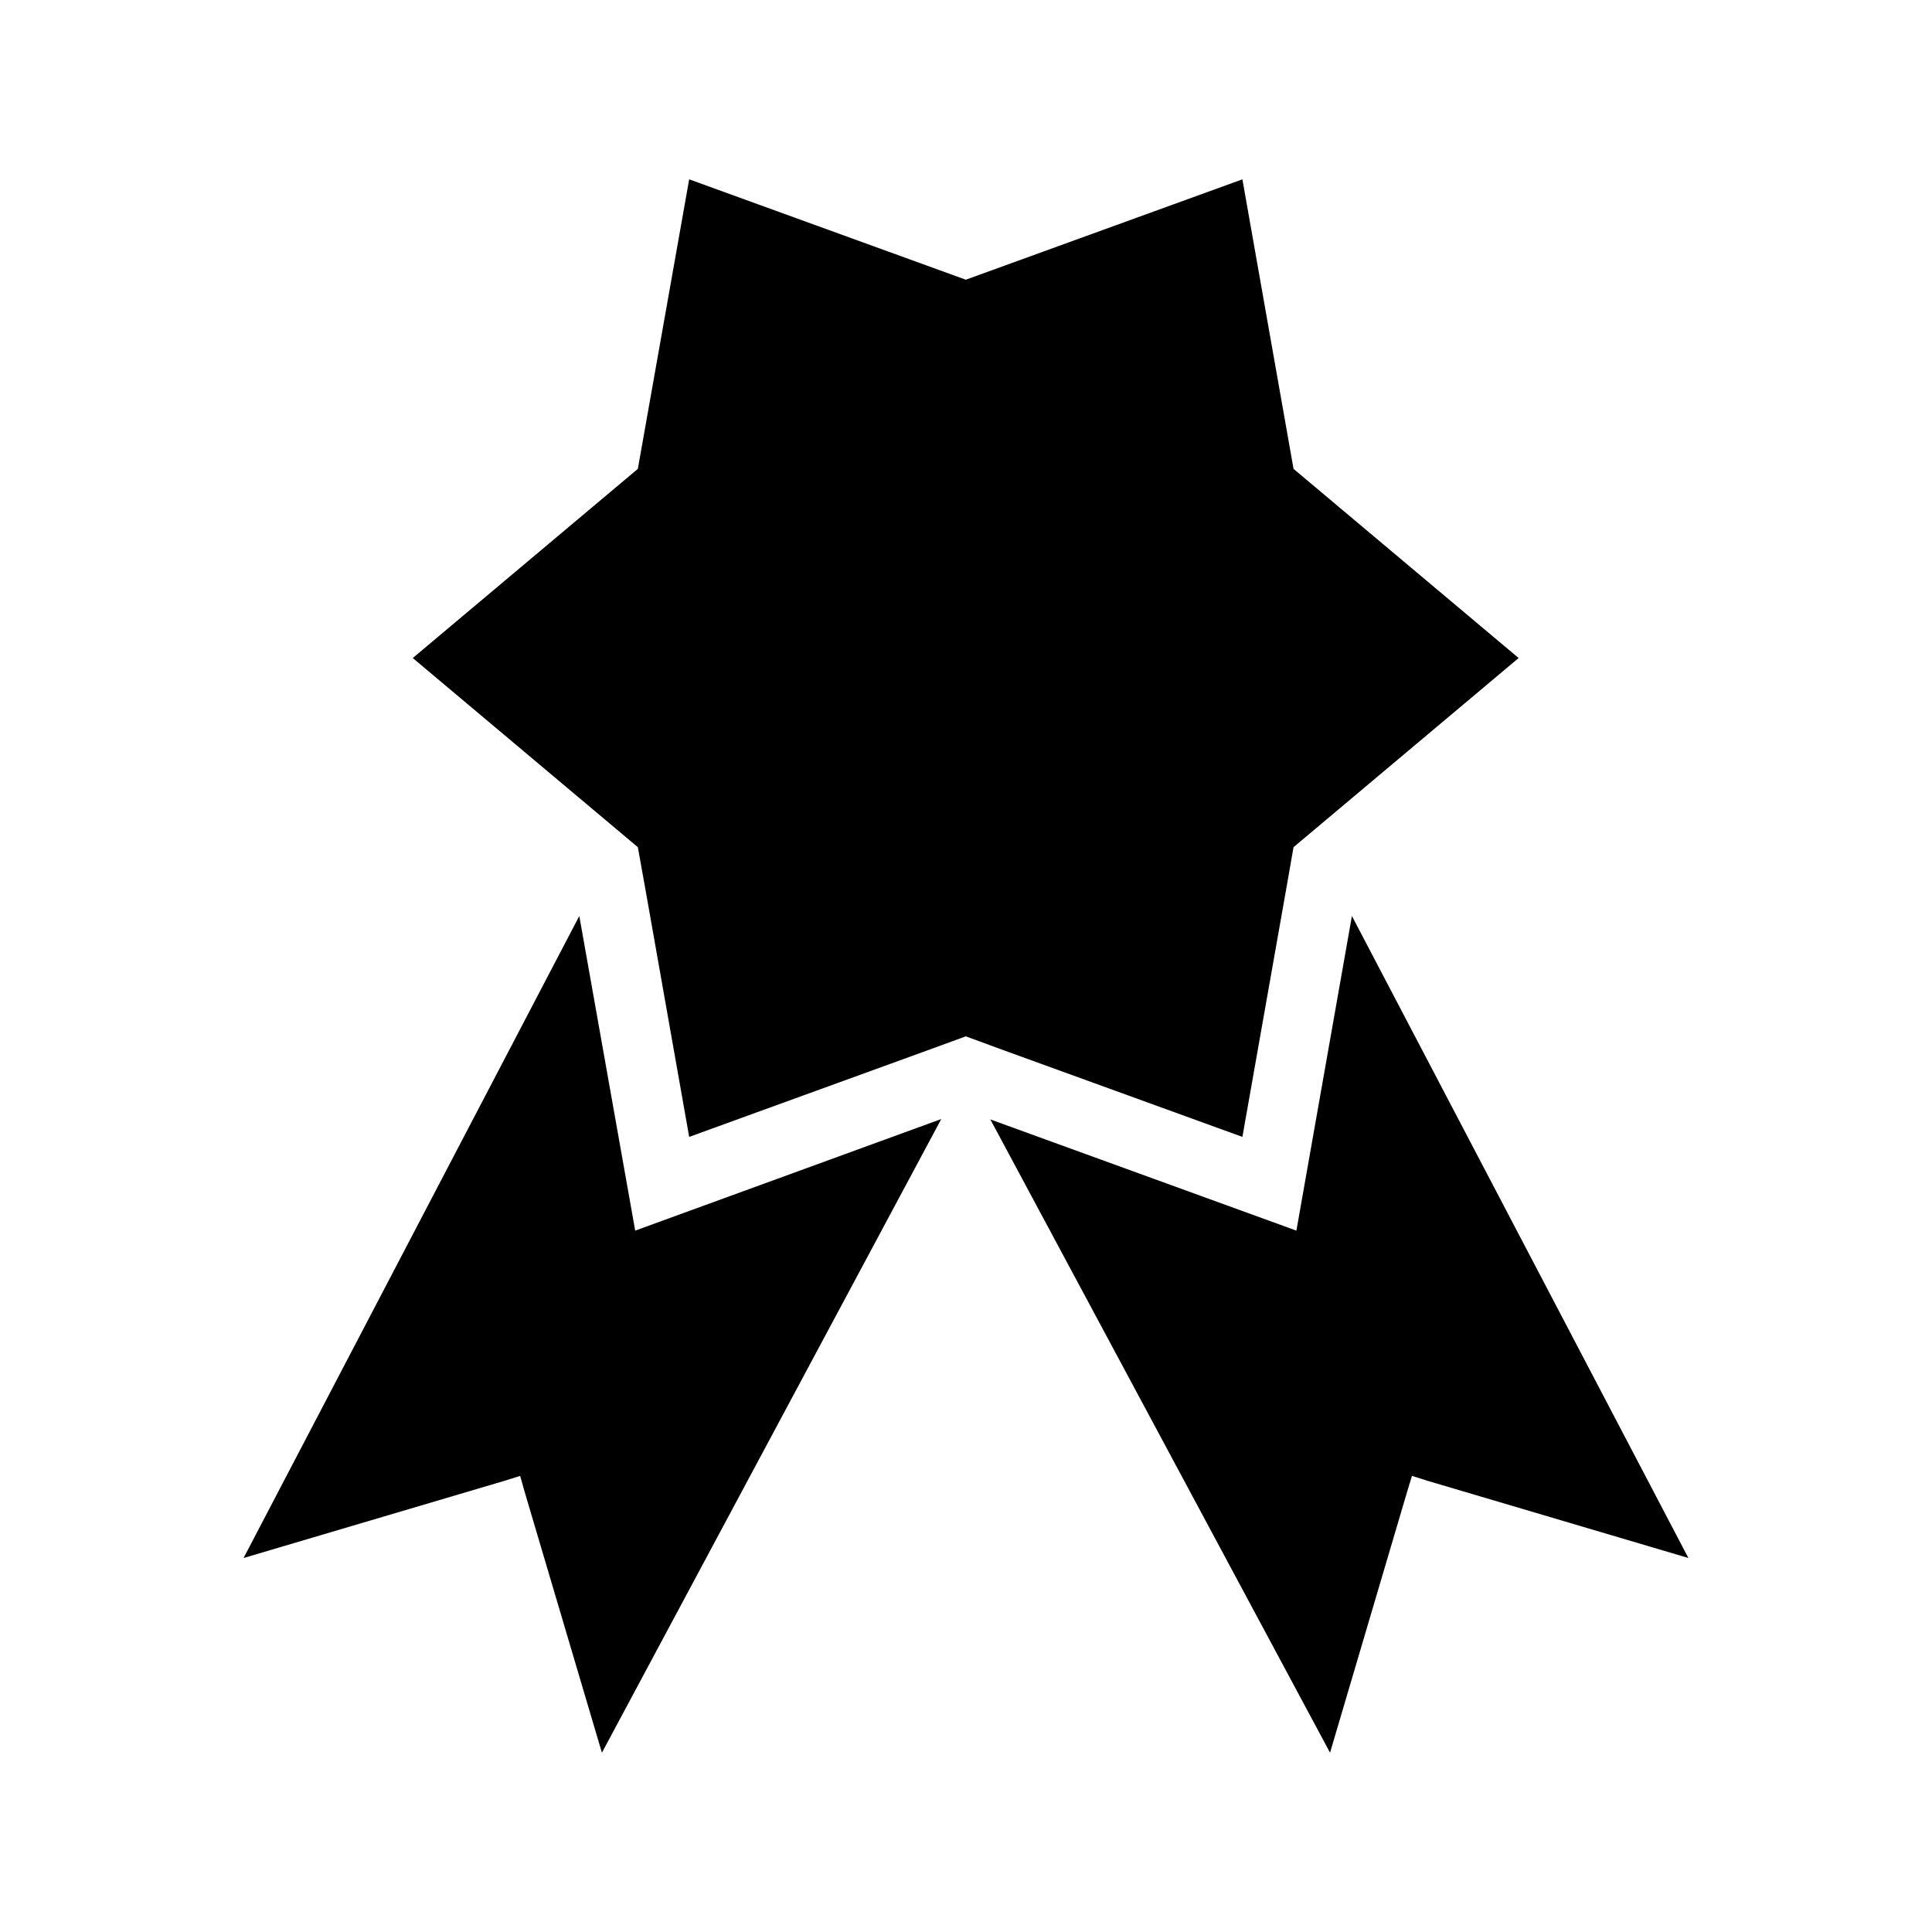
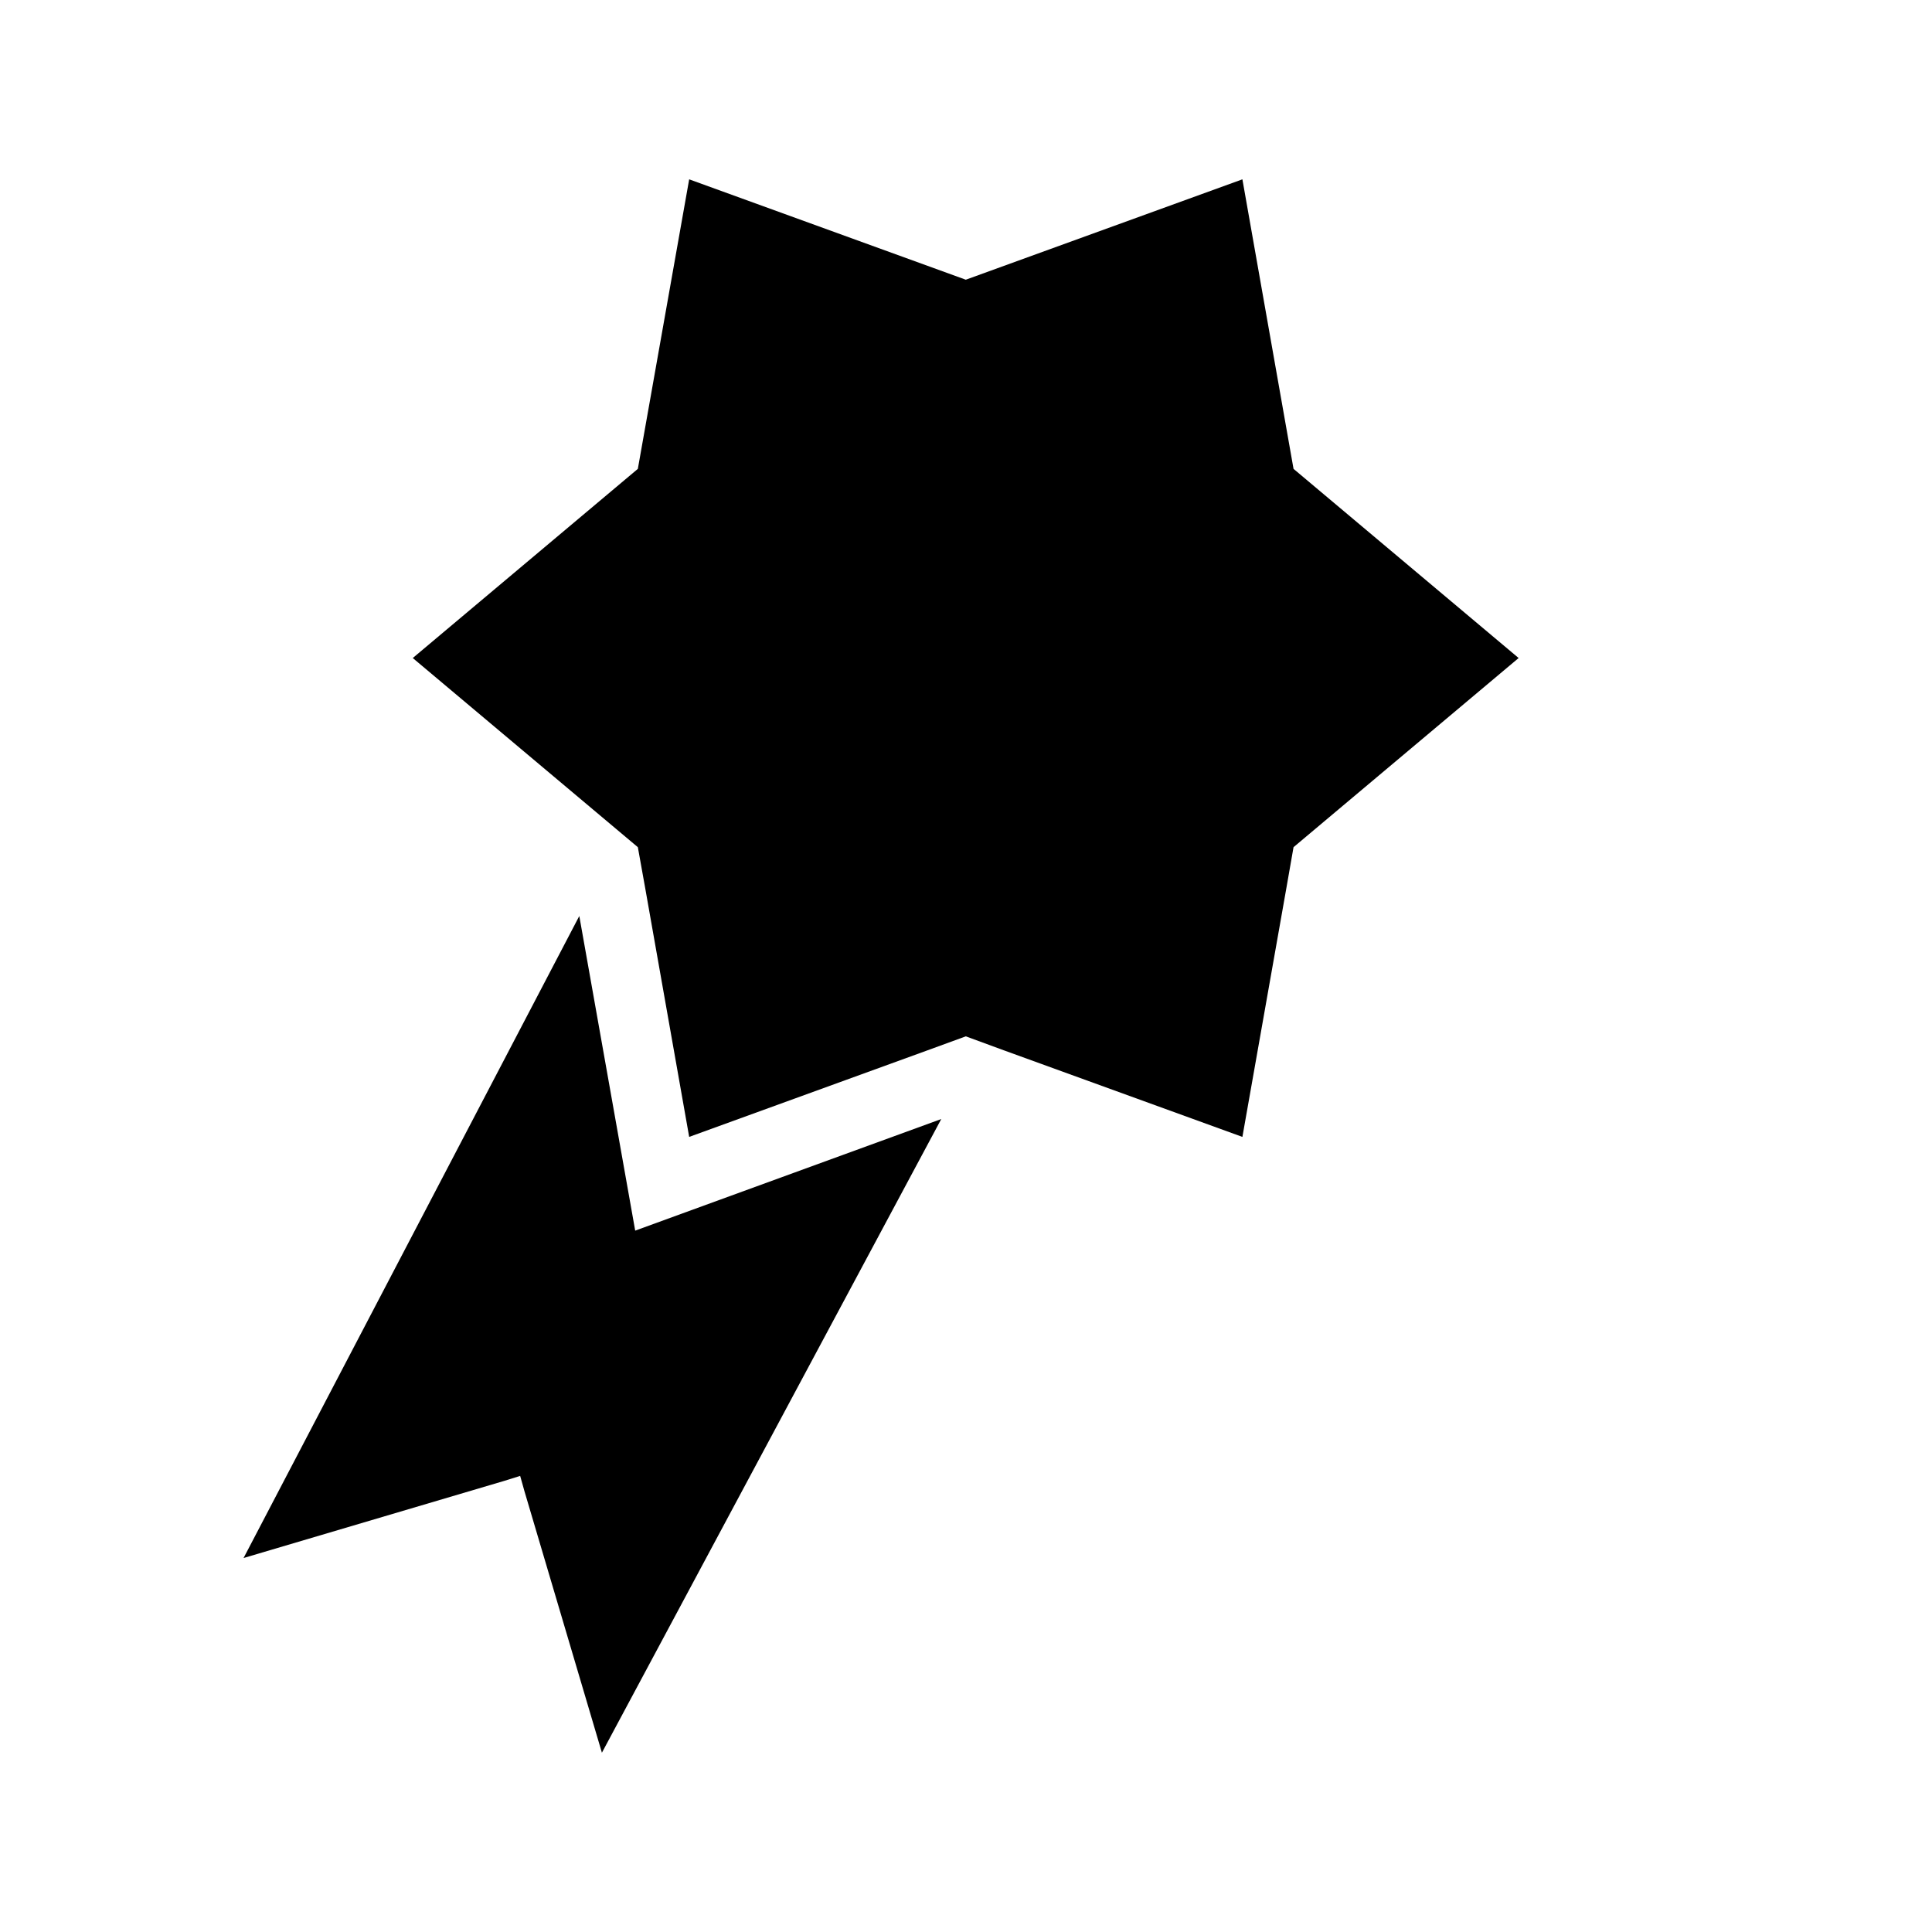
<svg xmlns="http://www.w3.org/2000/svg" fill="#000000" width="800px" height="800px" version="1.1" viewBox="144 144 512 512">
  <g>
    <path d="m297.52 386.75-88.973 170.14 69.121-20.453 4.18-1.309 1.16 4.133 20.504 69.223 89.934-167.93-81.113 29.574z" />
-     <path d="m502.27 386.75-14.711 83.379-81.113-29.473 90.027 167.82 20.453-69.223 1.258-4.133 4.133 1.309 69.125 20.457z" />
    <path d="m473.25 445.29 11.637-65.848 1.914-10.93 59.652-50.129-59.652-50.129-13.551-76.73-73.305 26.602-73.305-26.602-13.605 76.73-59.648 50.129 59.648 50.129 1.965 10.93 11.641 65.848 62.824-22.82 10.48-3.828 10.43 3.828z" />
  </g>
</svg>